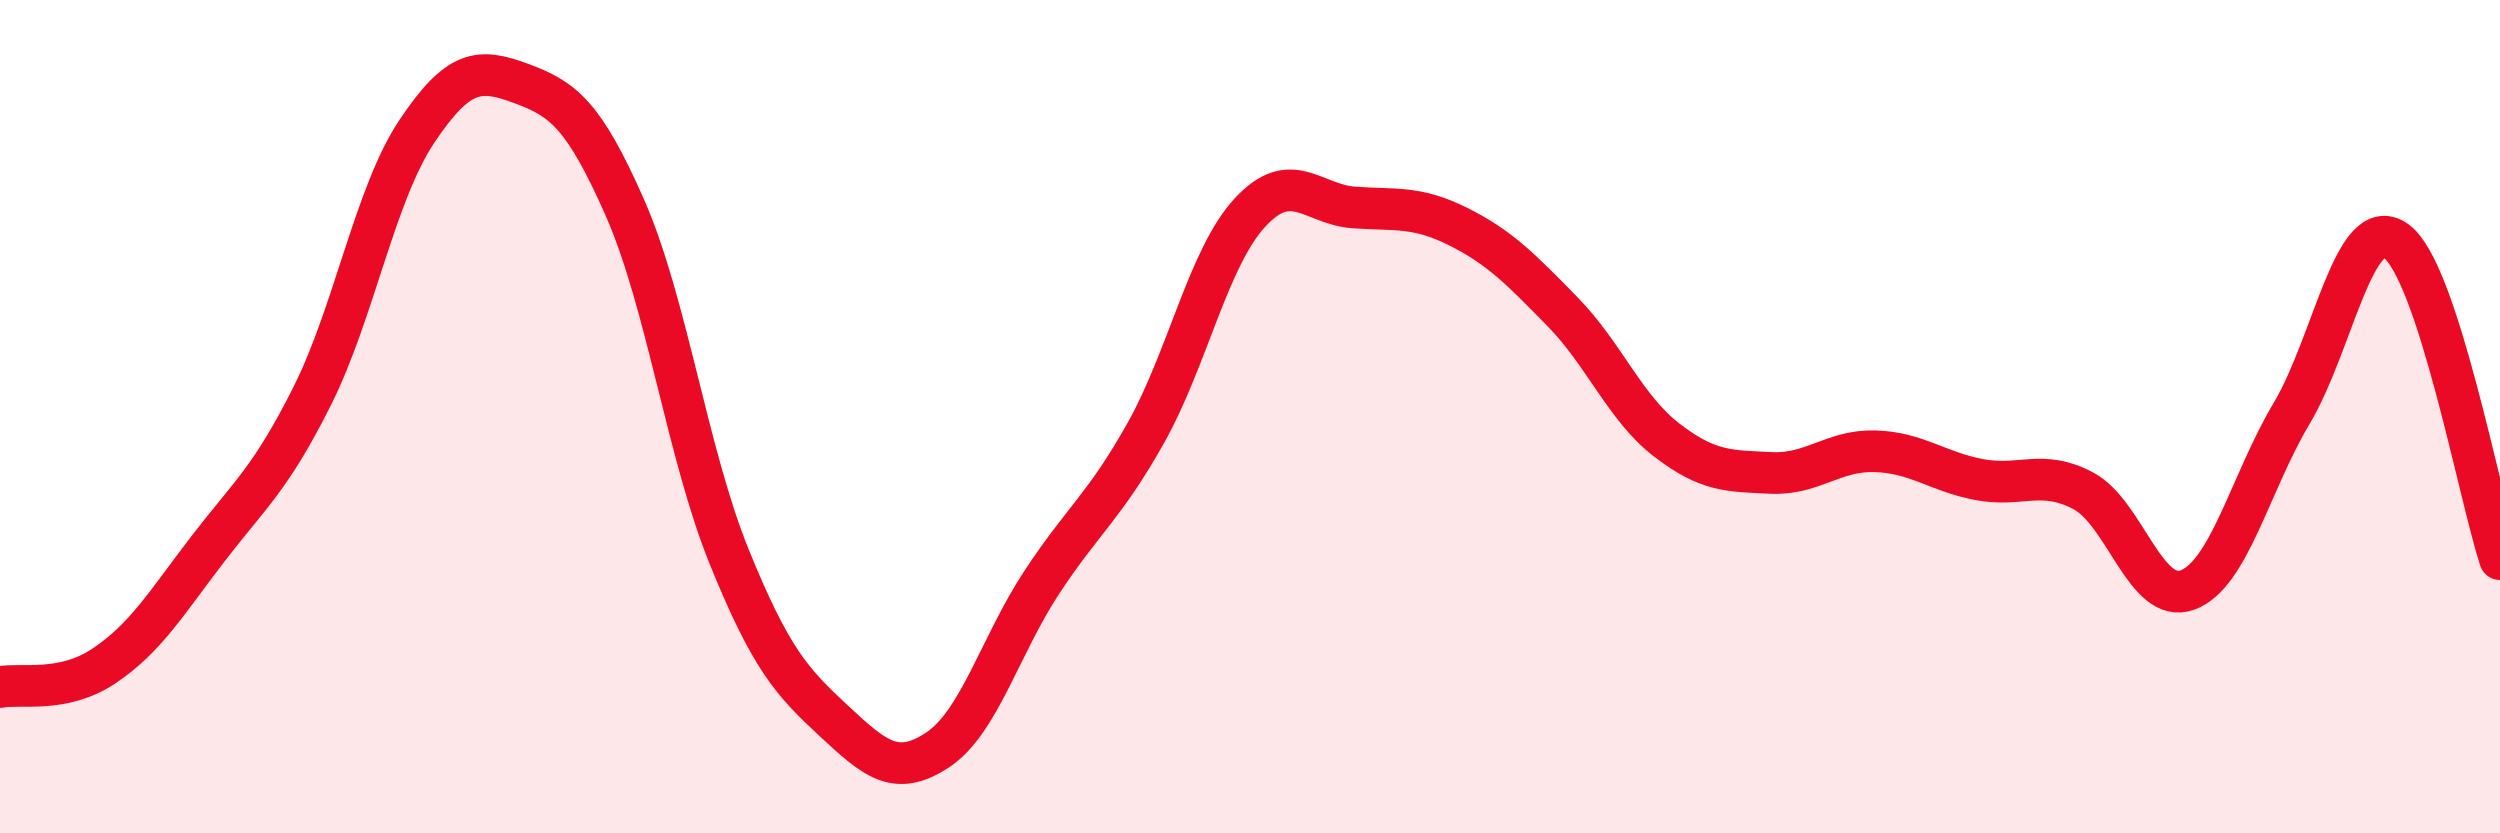
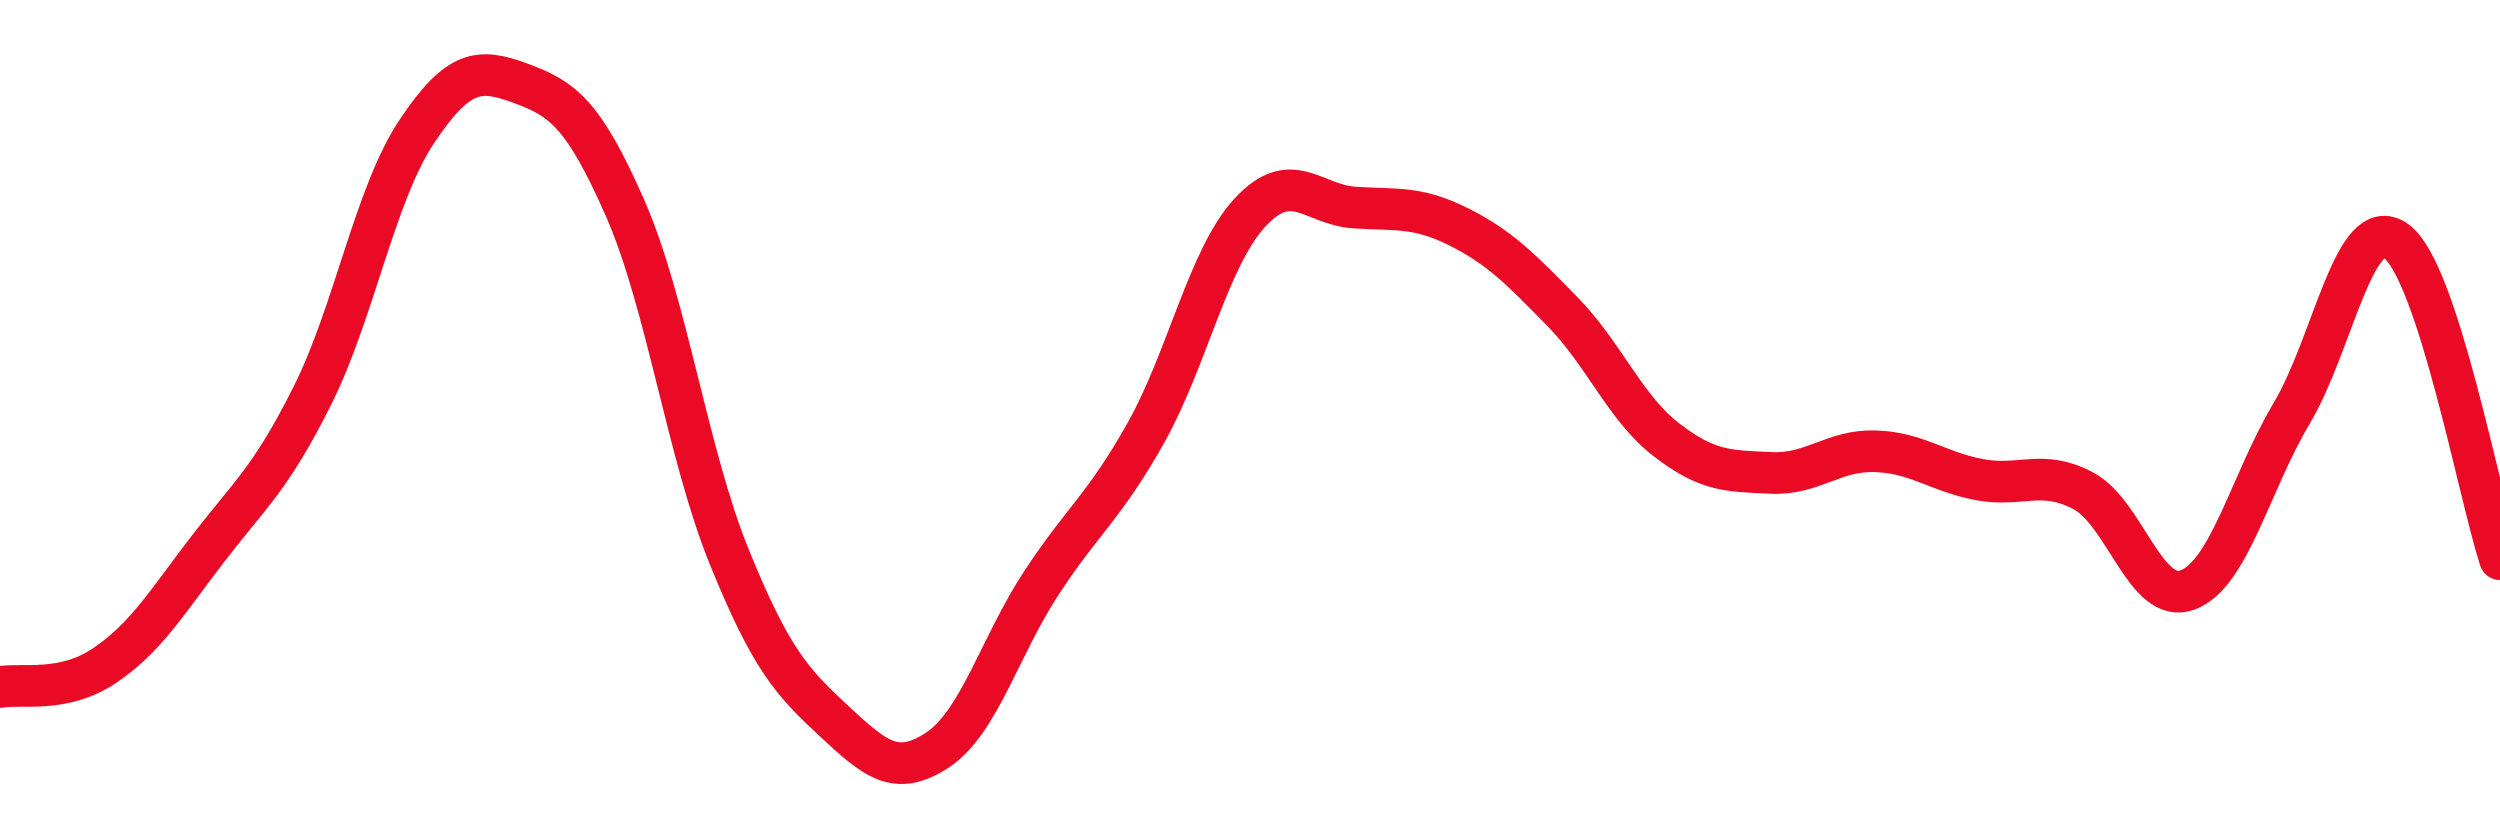
<svg xmlns="http://www.w3.org/2000/svg" width="60" height="20" viewBox="0 0 60 20">
-   <path d="M 0,16.49 C 0.5,16.39 1.5,16.65 2.5,15.98 C 3.5,15.31 4,14.46 5,13.16 C 6,11.86 6.5,11.49 7.5,9.49 C 8.5,7.49 9,4.66 10,3.16 C 11,1.66 11.5,1.63 12.5,2 C 13.5,2.37 14,2.72 15,4.99 C 16,7.26 16.5,10.9 17.5,13.36 C 18.5,15.82 19,16.36 20,17.29 C 21,18.22 21.5,18.66 22.5,18 C 23.5,17.34 24,15.5 25,13.98 C 26,12.46 26.5,12.17 27.5,10.39 C 28.5,8.61 29,6.18 30,5.1 C 31,4.02 31.5,4.91 32.5,4.98 C 33.5,5.05 34,4.94 35,5.44 C 36,5.94 36.5,6.46 37.5,7.48 C 38.5,8.5 39,9.79 40,10.56 C 41,11.33 41.5,11.3 42.5,11.35 C 43.5,11.4 44,10.8 45,10.83 C 46,10.86 46.5,11.32 47.5,11.51 C 48.5,11.7 49,11.25 50,11.78 C 51,12.31 51.5,14.53 52.5,14.16 C 53.5,13.79 54,11.6 55,9.92 C 56,8.24 56.5,5.08 57.5,5.78 C 58.5,6.48 59.5,11.89 60,13.42L60 20L0 20Z" fill="#EB0A25" opacity="0.1" stroke-linecap="round" stroke-linejoin="round" />
  <path d="M 0,16.49 C 0.5,16.39 1.5,16.65 2.5,15.98 C 3.5,15.31 4,14.46 5,13.16 C 6,11.86 6.5,11.49 7.5,9.49 C 8.5,7.49 9,4.66 10,3.16 C 11,1.66 11.5,1.63 12.5,2 C 13.5,2.37 14,2.72 15,4.99 C 16,7.26 16.5,10.9 17.5,13.36 C 18.5,15.82 19,16.36 20,17.29 C 21,18.22 21.5,18.66 22.5,18 C 23.5,17.34 24,15.5 25,13.98 C 26,12.46 26.5,12.17 27.5,10.39 C 28.5,8.61 29,6.18 30,5.1 C 31,4.02 31.5,4.91 32.5,4.98 C 33.5,5.05 34,4.94 35,5.44 C 36,5.94 36.5,6.46 37.5,7.48 C 38.5,8.5 39,9.79 40,10.56 C 41,11.33 41.5,11.3 42.5,11.35 C 43.5,11.4 44,10.8 45,10.83 C 46,10.86 46.5,11.32 47.5,11.51 C 48.5,11.7 49,11.25 50,11.78 C 51,12.31 51.5,14.53 52.5,14.16 C 53.5,13.79 54,11.6 55,9.92 C 56,8.24 56.5,5.08 57.5,5.78 C 58.5,6.48 59.5,11.89 60,13.42" stroke="#EB0A25" stroke-width="1" fill="none" stroke-linecap="round" stroke-linejoin="round" />
</svg>